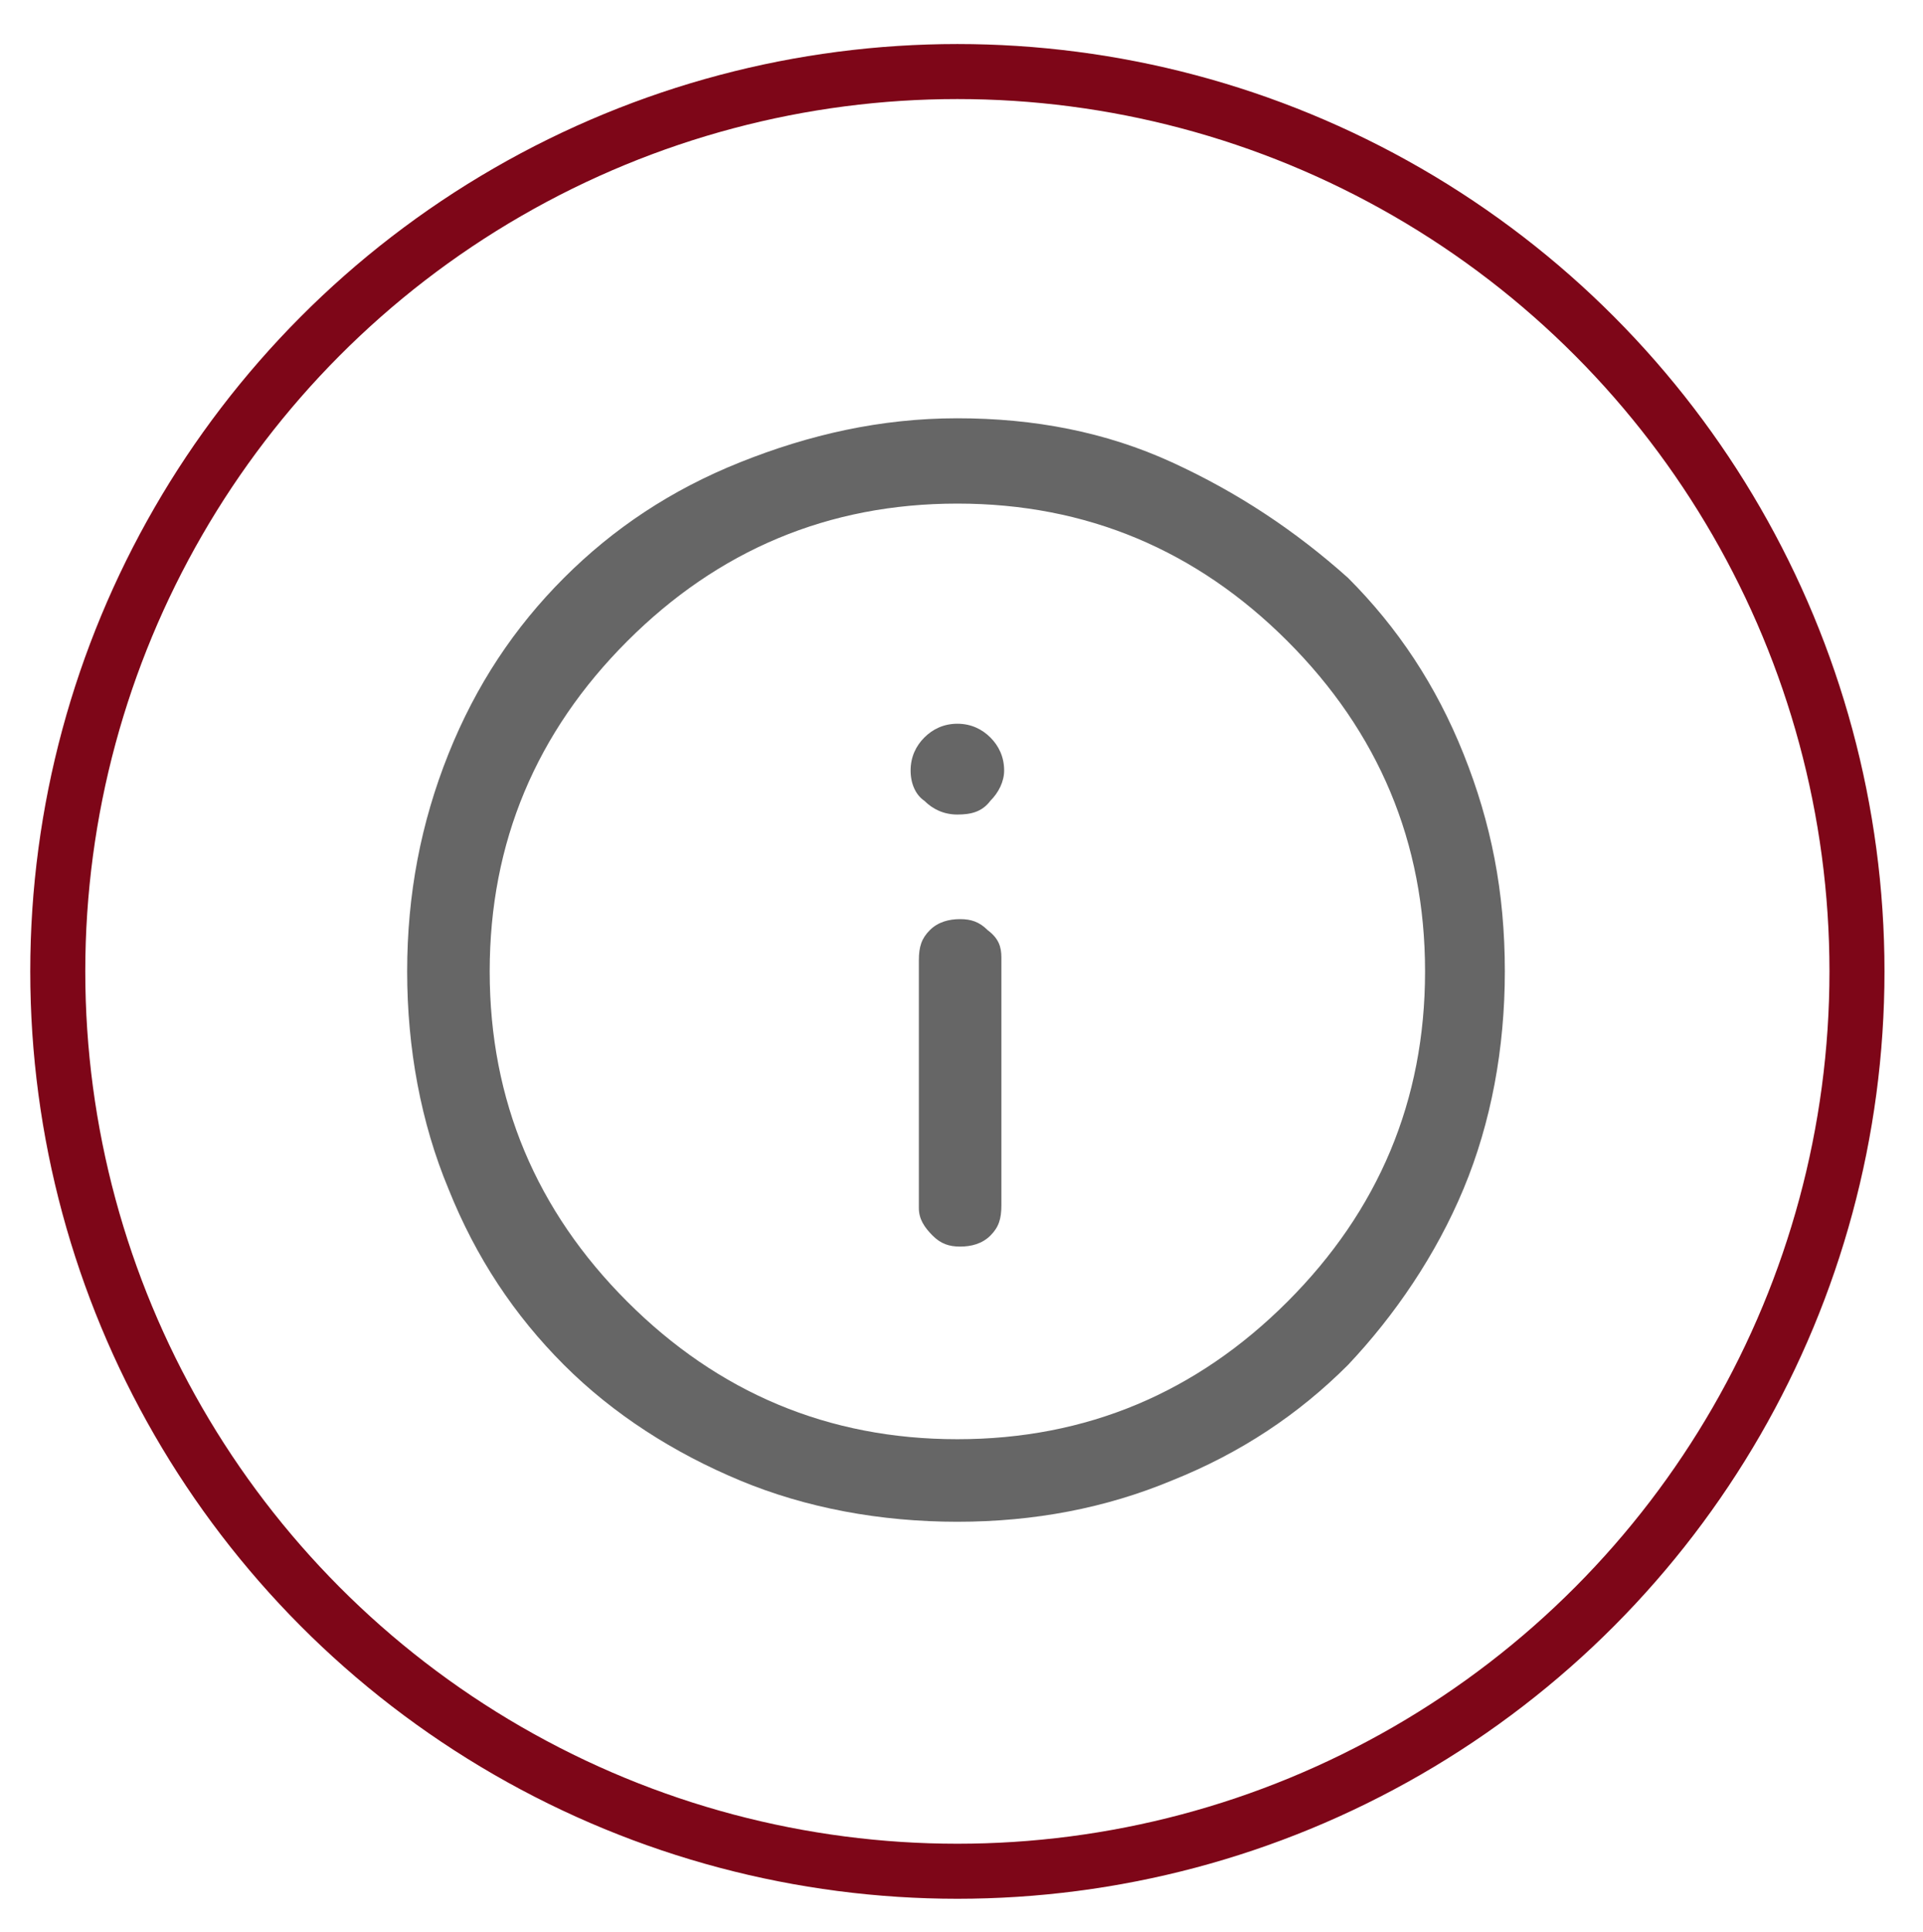
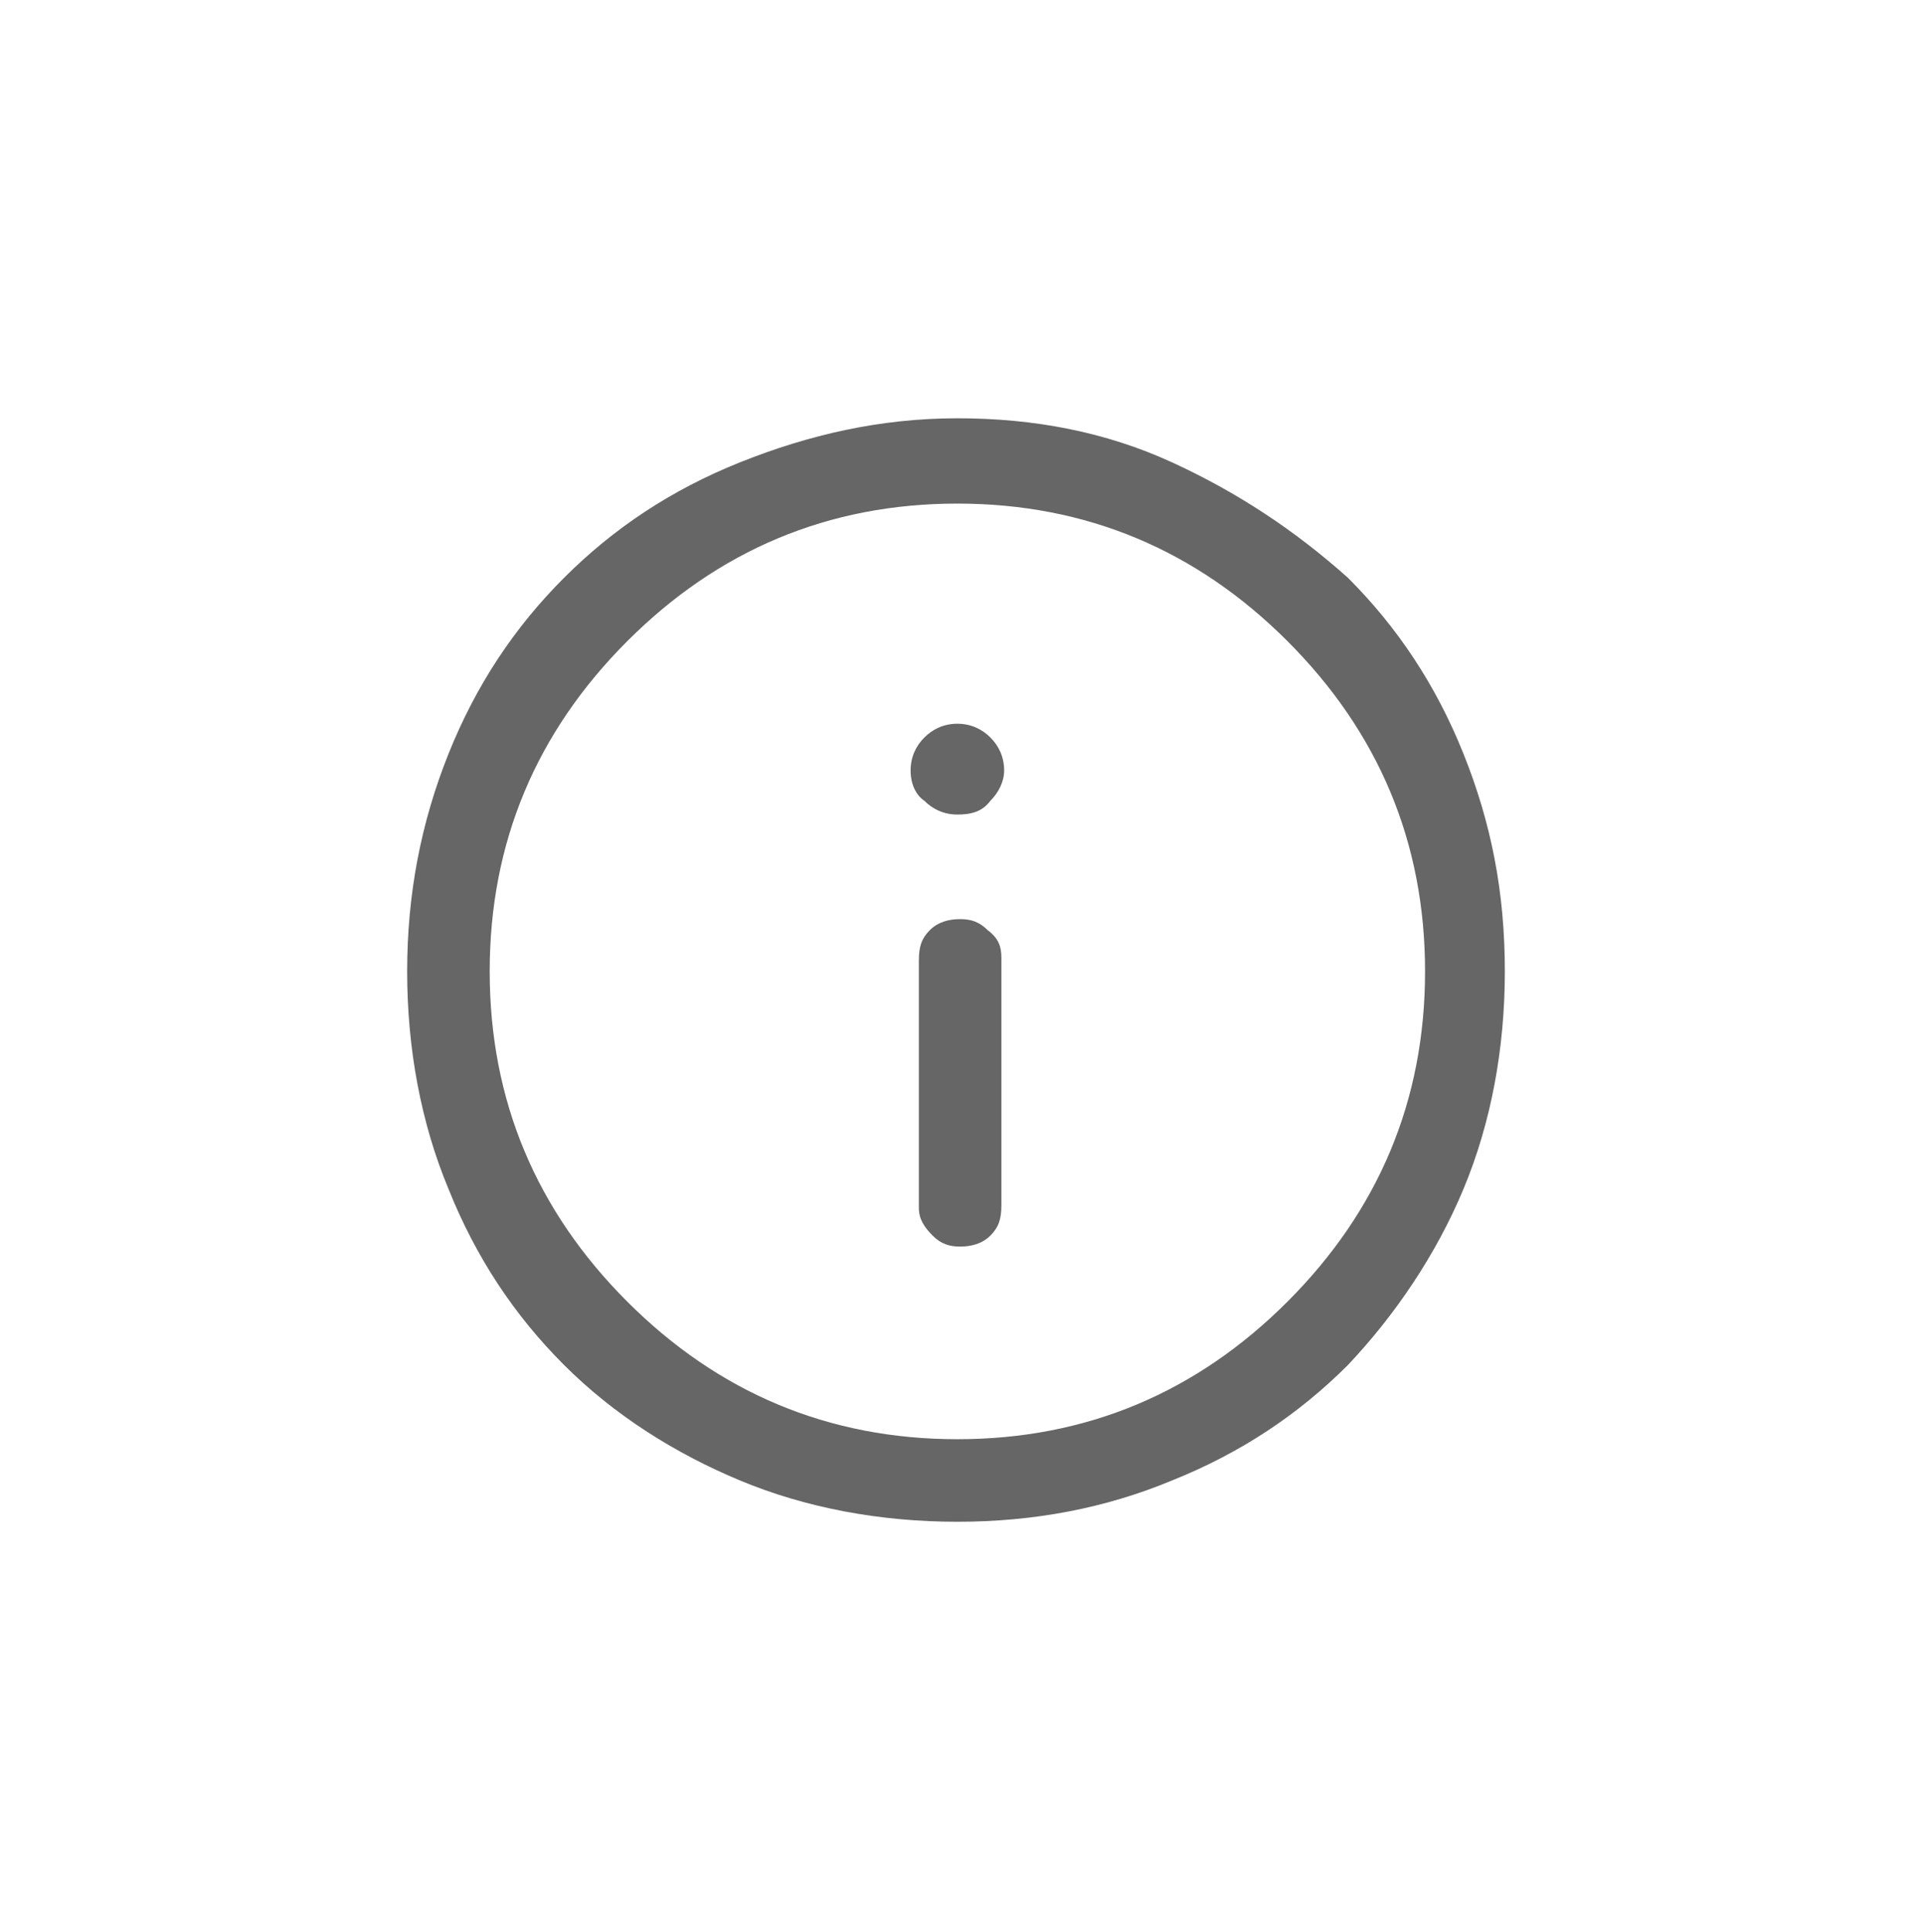
<svg xmlns="http://www.w3.org/2000/svg" version="1.1" id="Layer_1" x="0px" y="0px" viewBox="0 0 69.9 70.2" style="enable-background:new 0 0 69.9 70.2;" xml:space="preserve">
  <style type="text/css">
	.st0{fill:none;stroke:#7E0618;stroke-width:2;stroke-miterlimit:10;}
	.st1{fill:#666666;}
</style>
-   <circle class="st0" cx="34.8" cy="35.3" r="32.7" />
  <path class="st1" d="M34.9,45.3c0.4,0,0.8-0.1,1.1-0.4s0.4-0.6,0.4-1.1v-9c0-0.4-0.1-0.7-0.5-1c-0.3-0.3-0.6-0.4-1-0.4  s-0.8,0.1-1.1,0.4s-0.4,0.6-0.4,1.1v9c0,0.4,0.2,0.7,0.5,1C34.2,45.2,34.5,45.3,34.9,45.3z M34.8,29.6c0.5,0,0.9-0.1,1.2-0.5  c0.3-0.3,0.5-0.7,0.5-1.1c0-0.5-0.2-0.9-0.5-1.2c-0.3-0.3-0.7-0.5-1.2-0.5s-0.9,0.2-1.2,0.5s-0.5,0.7-0.5,1.2s0.2,0.9,0.5,1.1  C33.9,29.4,34.3,29.6,34.8,29.6z M34.8,55.3c-2.8,0-5.5-0.5-7.9-1.5s-4.6-2.4-6.4-4.2s-3.2-3.9-4.2-6.4c-1-2.4-1.5-5.1-1.5-7.9  c0-2.8,0.5-5.4,1.5-7.9s2.4-4.6,4.2-6.4c1.8-1.8,3.9-3.2,6.4-4.2c2.5-1,5.1-1.6,7.9-1.6s5.4,0.5,7.8,1.6c2.4,1.1,4.5,2.5,6.4,4.2  c1.8,1.8,3.2,3.9,4.2,6.4s1.5,5,1.5,7.9c0,2.8-0.5,5.5-1.5,7.9s-2.5,4.6-4.2,6.4c-1.8,1.8-3.9,3.2-6.4,4.2  C40.2,54.8,37.6,55.3,34.8,55.3z M34.8,52.3c4.7,0,8.7-1.7,12-5s5-7.3,5-12s-1.7-8.7-5-12s-7.3-5-12-5s-8.7,1.7-12,5s-5,7.3-5,12  s1.7,8.7,5,12S30.1,52.3,34.8,52.3z" />
</svg>